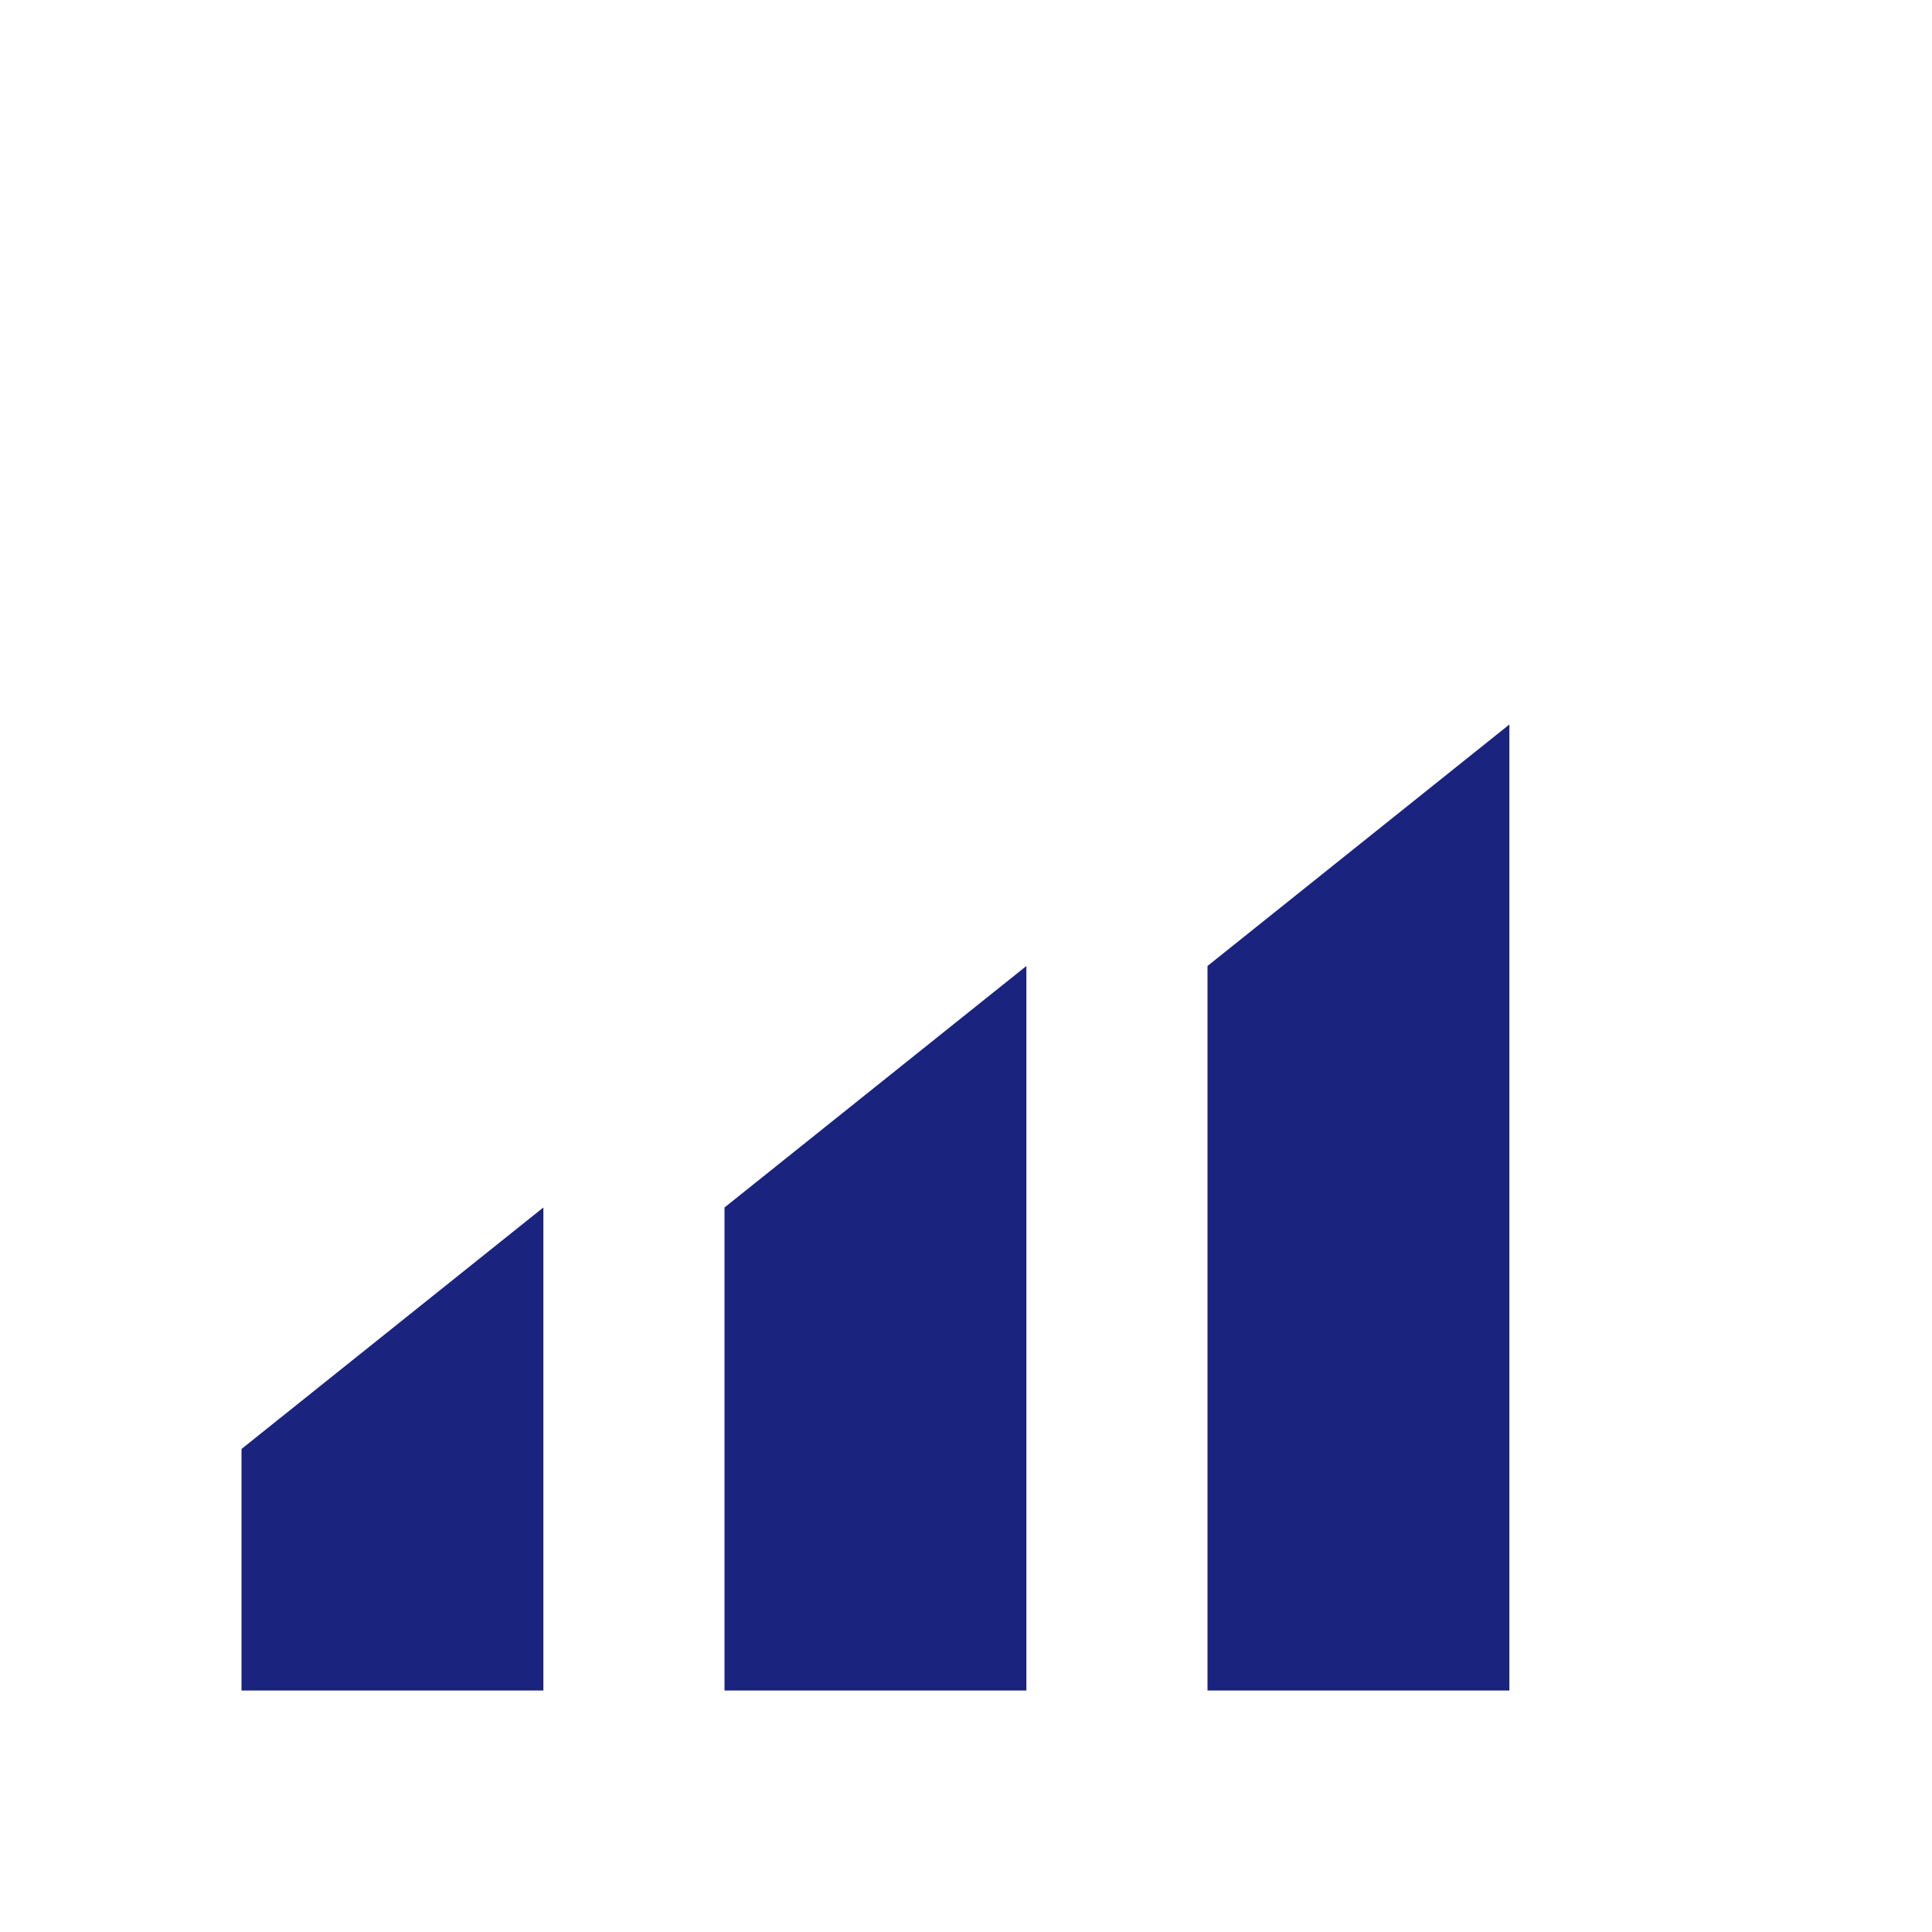
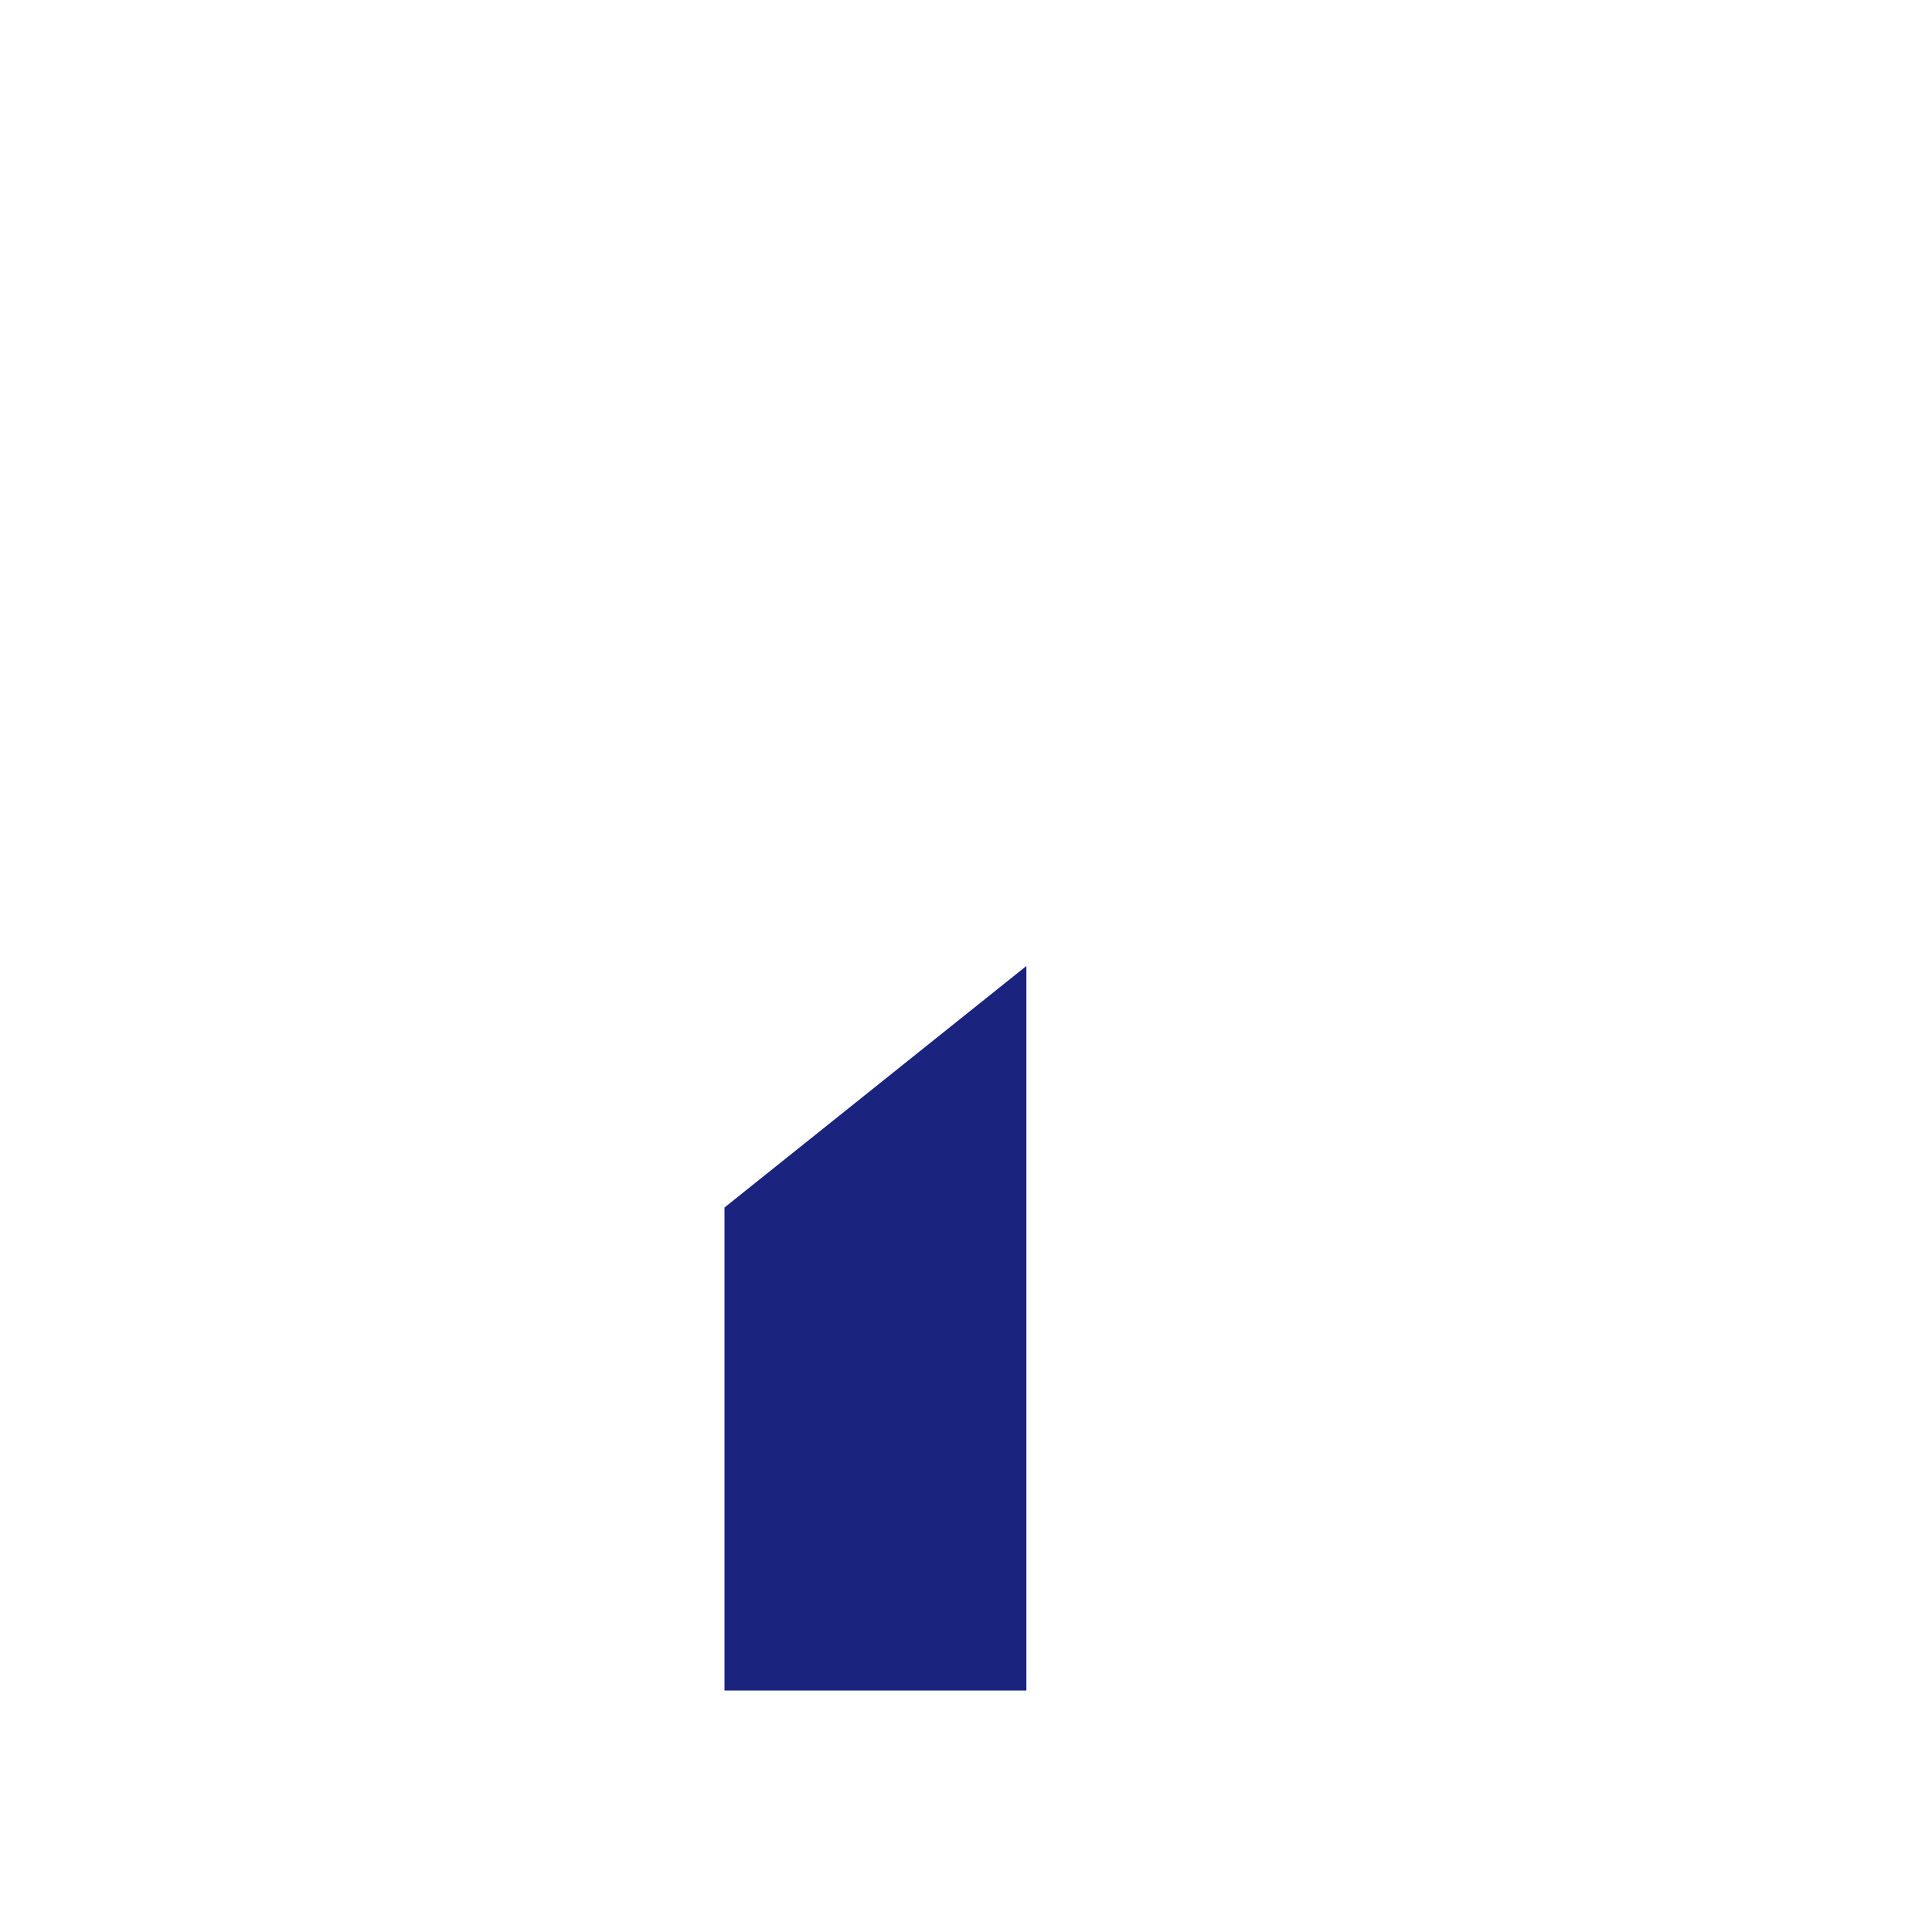
<svg xmlns="http://www.w3.org/2000/svg" viewBox="0 0 32 32" width="32" height="32">
-   <polygon points="4,24 9,20 9,28 4,28" fill="#1A237E" />
  <polygon points="12,20 17,16 17,28 12,28" fill="#1A237E" />
-   <polygon points="20,16 25,12 25,28 20,28" fill="#1A237E" />
</svg>